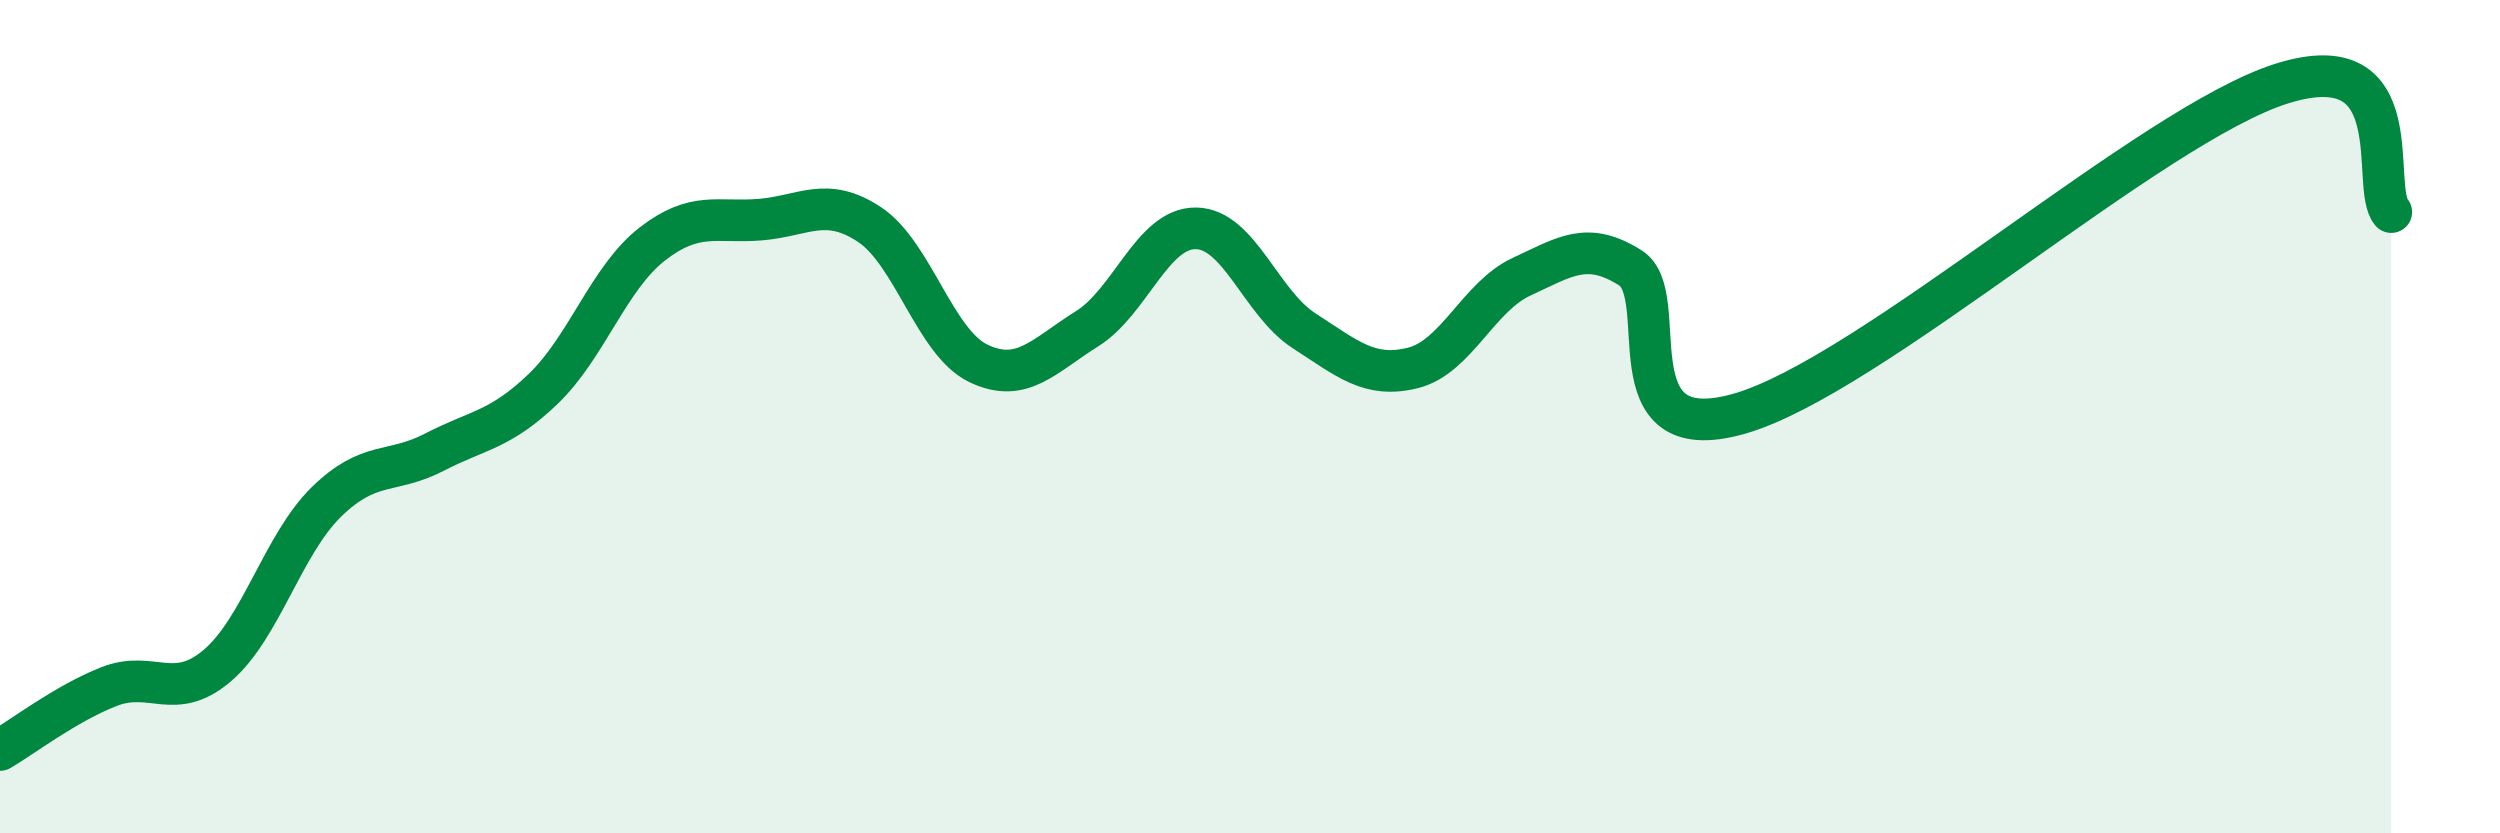
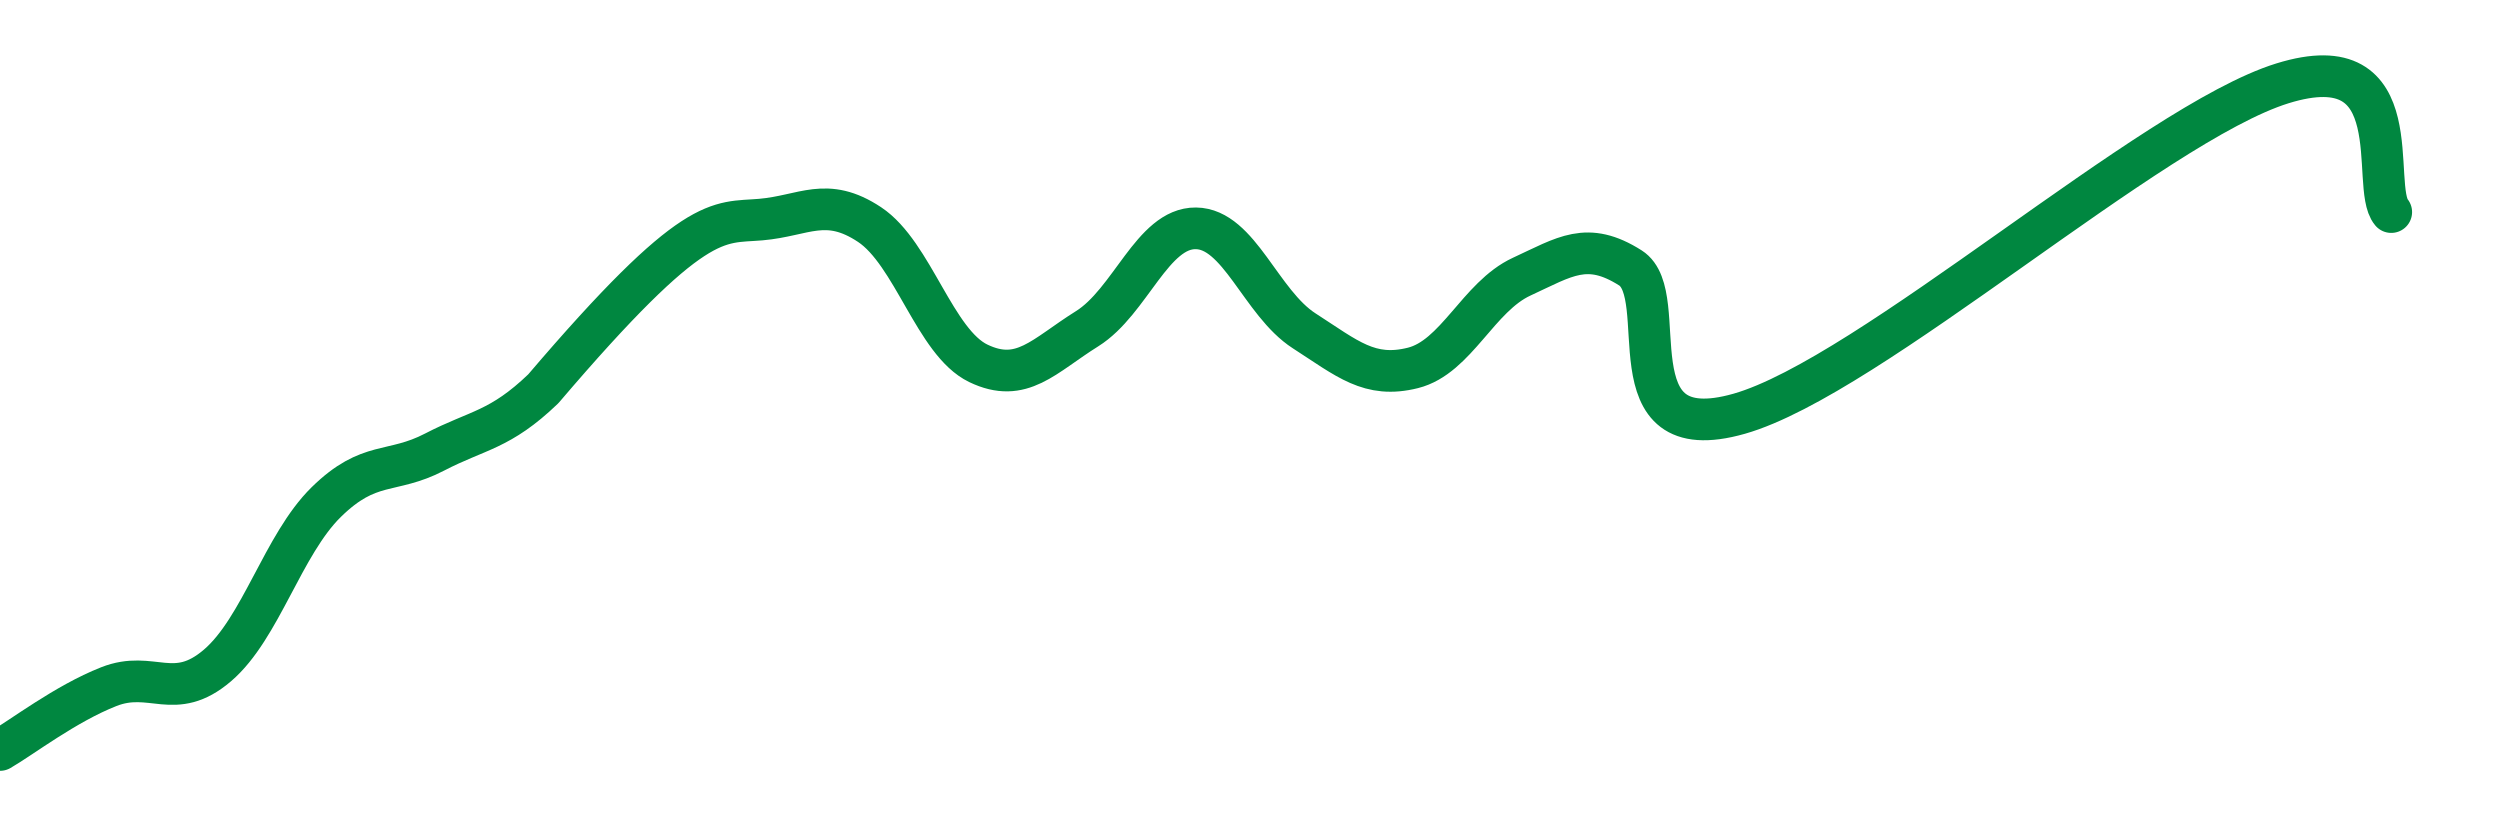
<svg xmlns="http://www.w3.org/2000/svg" width="60" height="20" viewBox="0 0 60 20">
-   <path d="M 0,18 C 0.52,17.7 1.57,16.89 2.61,16.48 C 3.65,16.07 4.18,16.86 5.22,15.97 C 6.26,15.08 6.79,13.07 7.83,12.05 C 8.87,11.03 9.39,11.39 10.43,10.85 C 11.47,10.31 12,10.33 13.04,9.33 C 14.08,8.33 14.61,6.67 15.65,5.86 C 16.69,5.05 17.22,5.36 18.26,5.27 C 19.3,5.18 19.83,4.7 20.87,5.39 C 21.91,6.08 22.44,8.22 23.48,8.72 C 24.52,9.22 25.05,8.54 26.09,7.89 C 27.13,7.24 27.66,5.47 28.7,5.48 C 29.74,5.49 30.26,7.27 31.3,7.94 C 32.34,8.61 32.87,9.09 33.91,8.83 C 34.95,8.57 35.48,7.12 36.52,6.64 C 37.56,6.16 38.09,5.77 39.13,6.43 C 40.17,7.09 38.61,10.82 41.74,9.93 C 44.87,9.04 51.65,2.97 54.78,2 C 57.91,1.03 56.87,4.47 57.39,5.09L57.39 20L0 20Z" fill="#008740" opacity="0.1" stroke-linecap="round" stroke-linejoin="round" />
-   <path d="M 0,18 C 0.52,17.7 1.57,16.89 2.61,16.48 C 3.65,16.07 4.18,16.86 5.22,15.97 C 6.26,15.08 6.79,13.07 7.83,12.05 C 8.87,11.03 9.39,11.39 10.43,10.85 C 11.47,10.31 12,10.33 13.04,9.33 C 14.08,8.33 14.61,6.67 15.65,5.86 C 16.69,5.05 17.22,5.36 18.26,5.27 C 19.3,5.18 19.83,4.7 20.87,5.39 C 21.91,6.08 22.44,8.22 23.48,8.72 C 24.52,9.22 25.05,8.54 26.09,7.89 C 27.13,7.24 27.66,5.47 28.7,5.48 C 29.74,5.49 30.26,7.27 31.3,7.94 C 32.34,8.61 32.87,9.09 33.91,8.83 C 34.95,8.57 35.48,7.12 36.52,6.64 C 37.56,6.16 38.09,5.77 39.13,6.43 C 40.17,7.09 38.61,10.82 41.74,9.93 C 44.87,9.04 51.65,2.97 54.78,2 C 57.91,1.03 56.87,4.47 57.39,5.09" stroke="#008740" stroke-width="1" fill="none" stroke-linecap="round" stroke-linejoin="round" />
+   <path d="M 0,18 C 0.52,17.7 1.57,16.89 2.61,16.48 C 3.65,16.07 4.18,16.86 5.22,15.97 C 6.26,15.08 6.79,13.07 7.83,12.05 C 8.87,11.03 9.39,11.39 10.43,10.85 C 11.47,10.31 12,10.33 13.04,9.33 C 16.69,5.05 17.22,5.36 18.26,5.27 C 19.3,5.18 19.83,4.7 20.87,5.39 C 21.91,6.08 22.44,8.22 23.48,8.72 C 24.52,9.22 25.05,8.54 26.09,7.89 C 27.13,7.24 27.66,5.47 28.7,5.48 C 29.74,5.49 30.26,7.27 31.3,7.94 C 32.34,8.61 32.87,9.09 33.91,8.83 C 34.95,8.57 35.48,7.12 36.52,6.64 C 37.56,6.16 38.09,5.77 39.13,6.43 C 40.17,7.09 38.61,10.82 41.74,9.93 C 44.87,9.04 51.65,2.97 54.78,2 C 57.91,1.03 56.87,4.47 57.39,5.09" stroke="#008740" stroke-width="1" fill="none" stroke-linecap="round" stroke-linejoin="round" />
</svg>